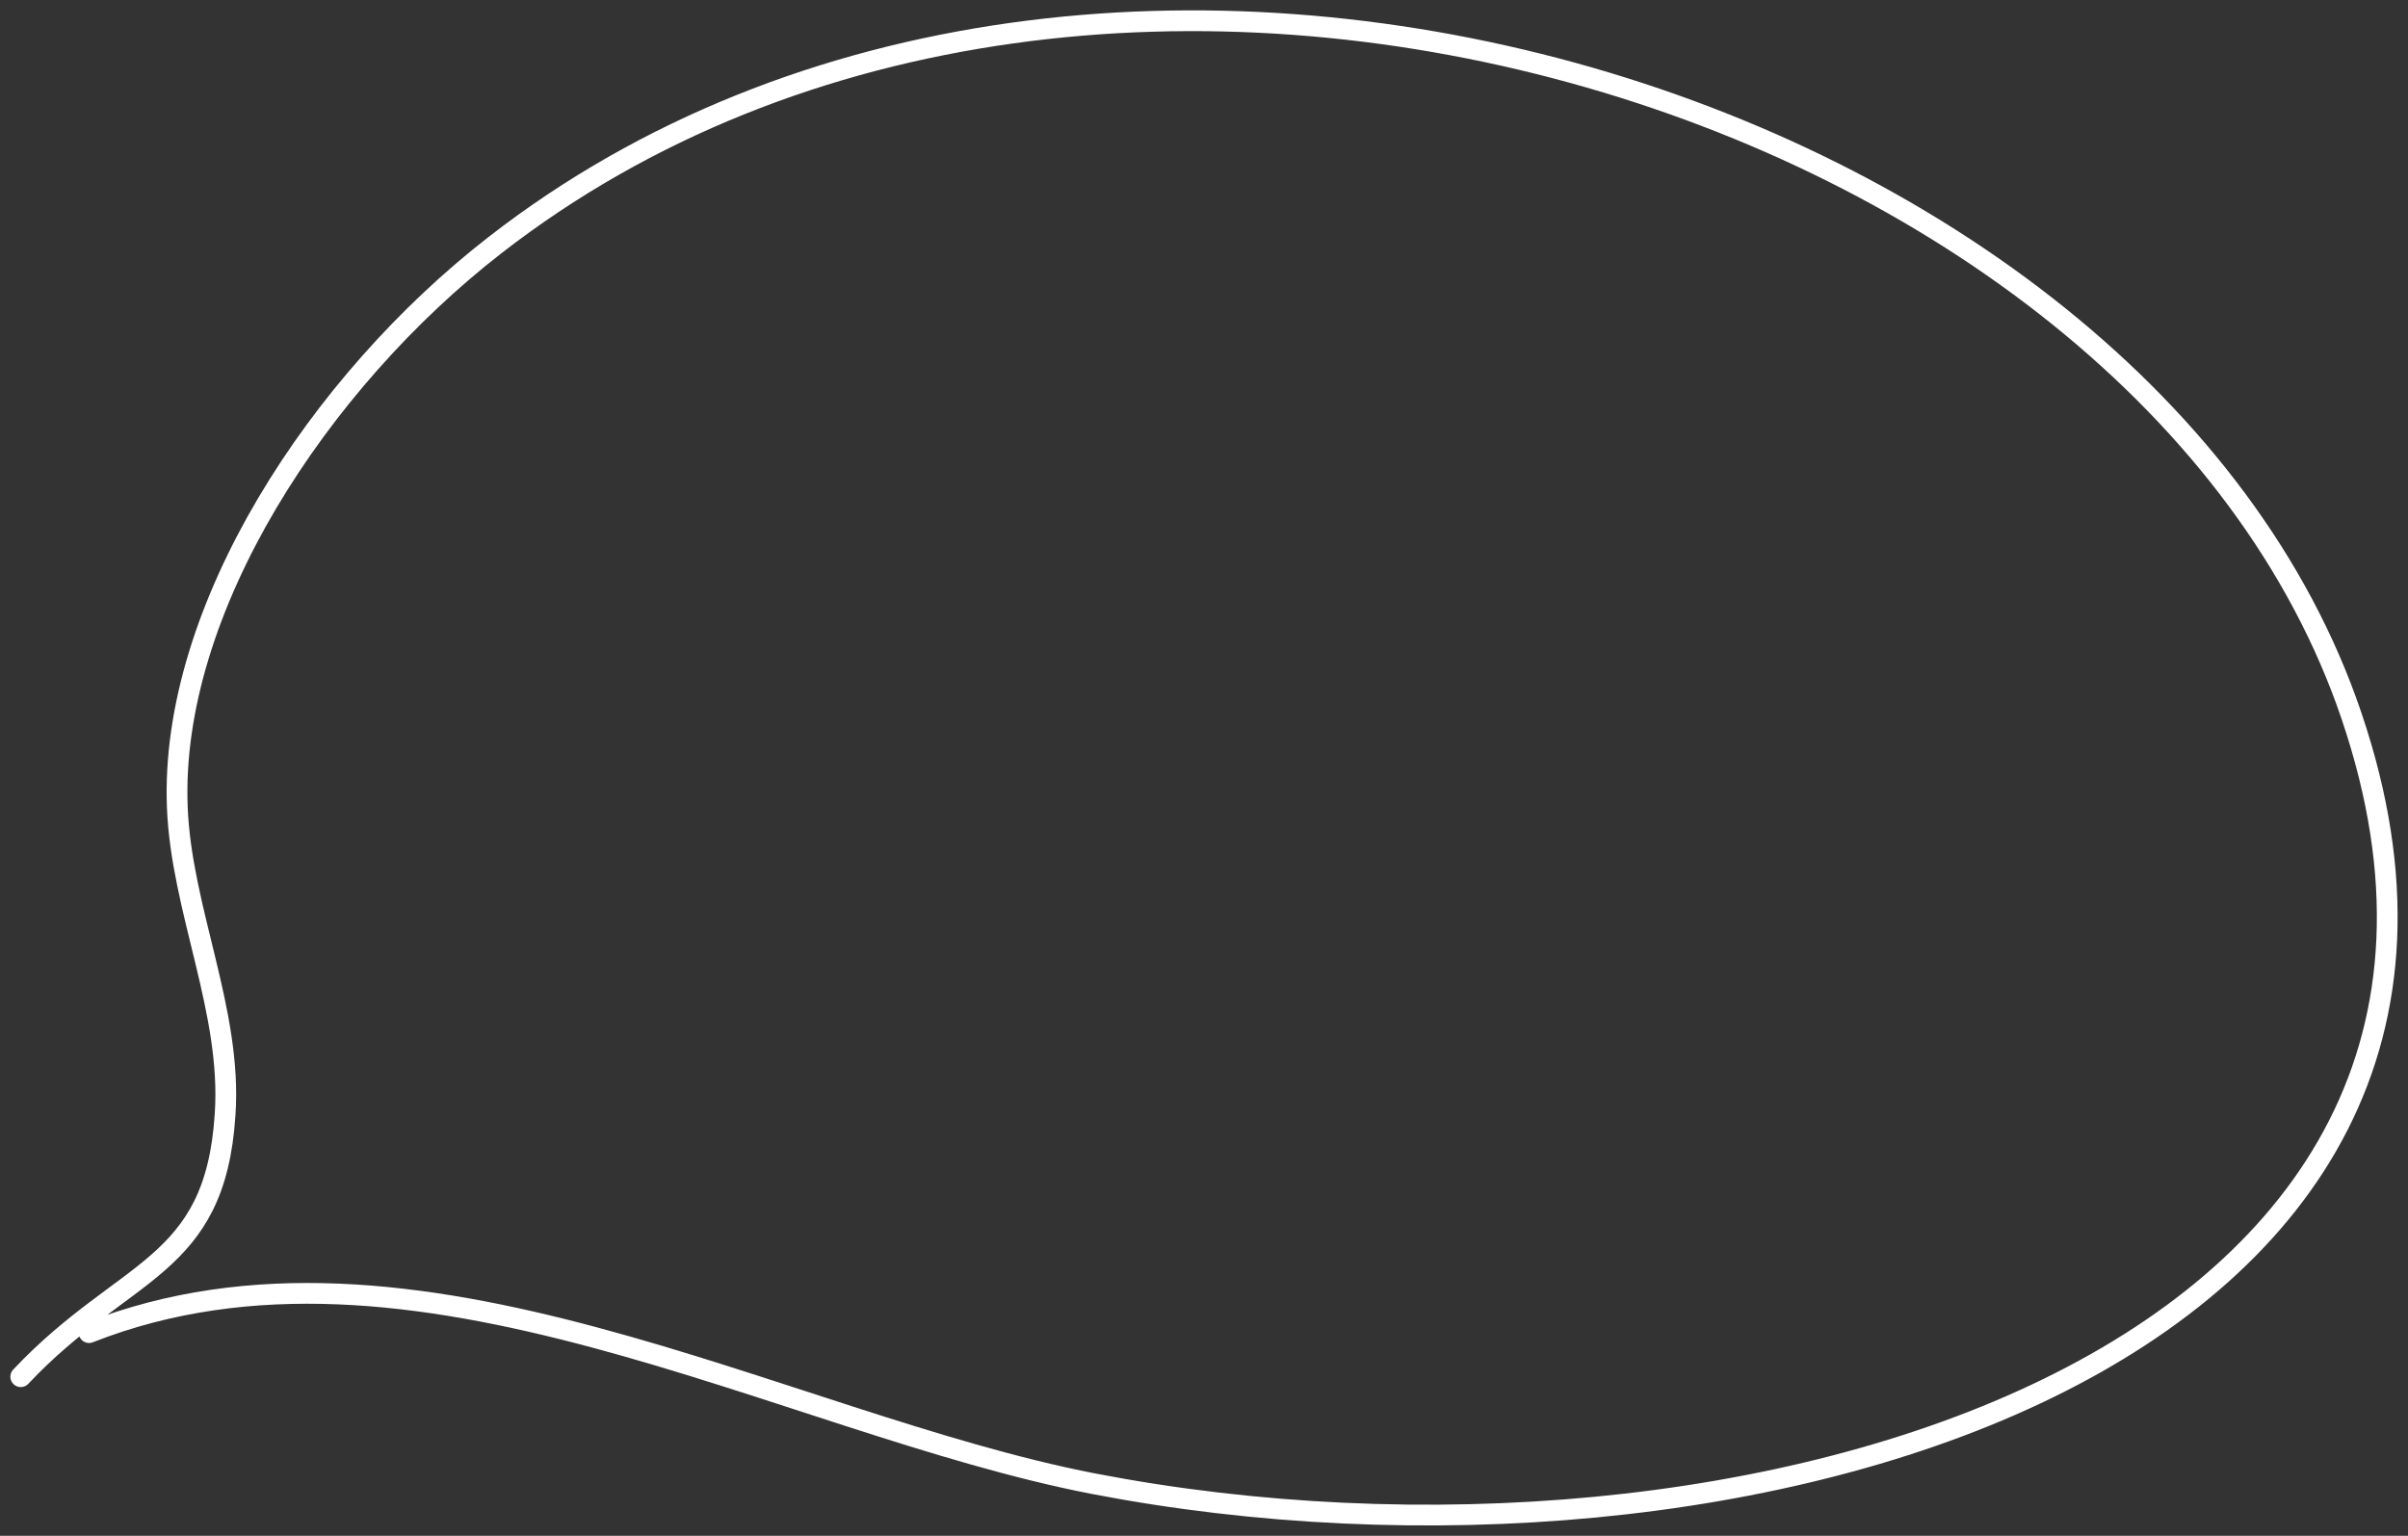
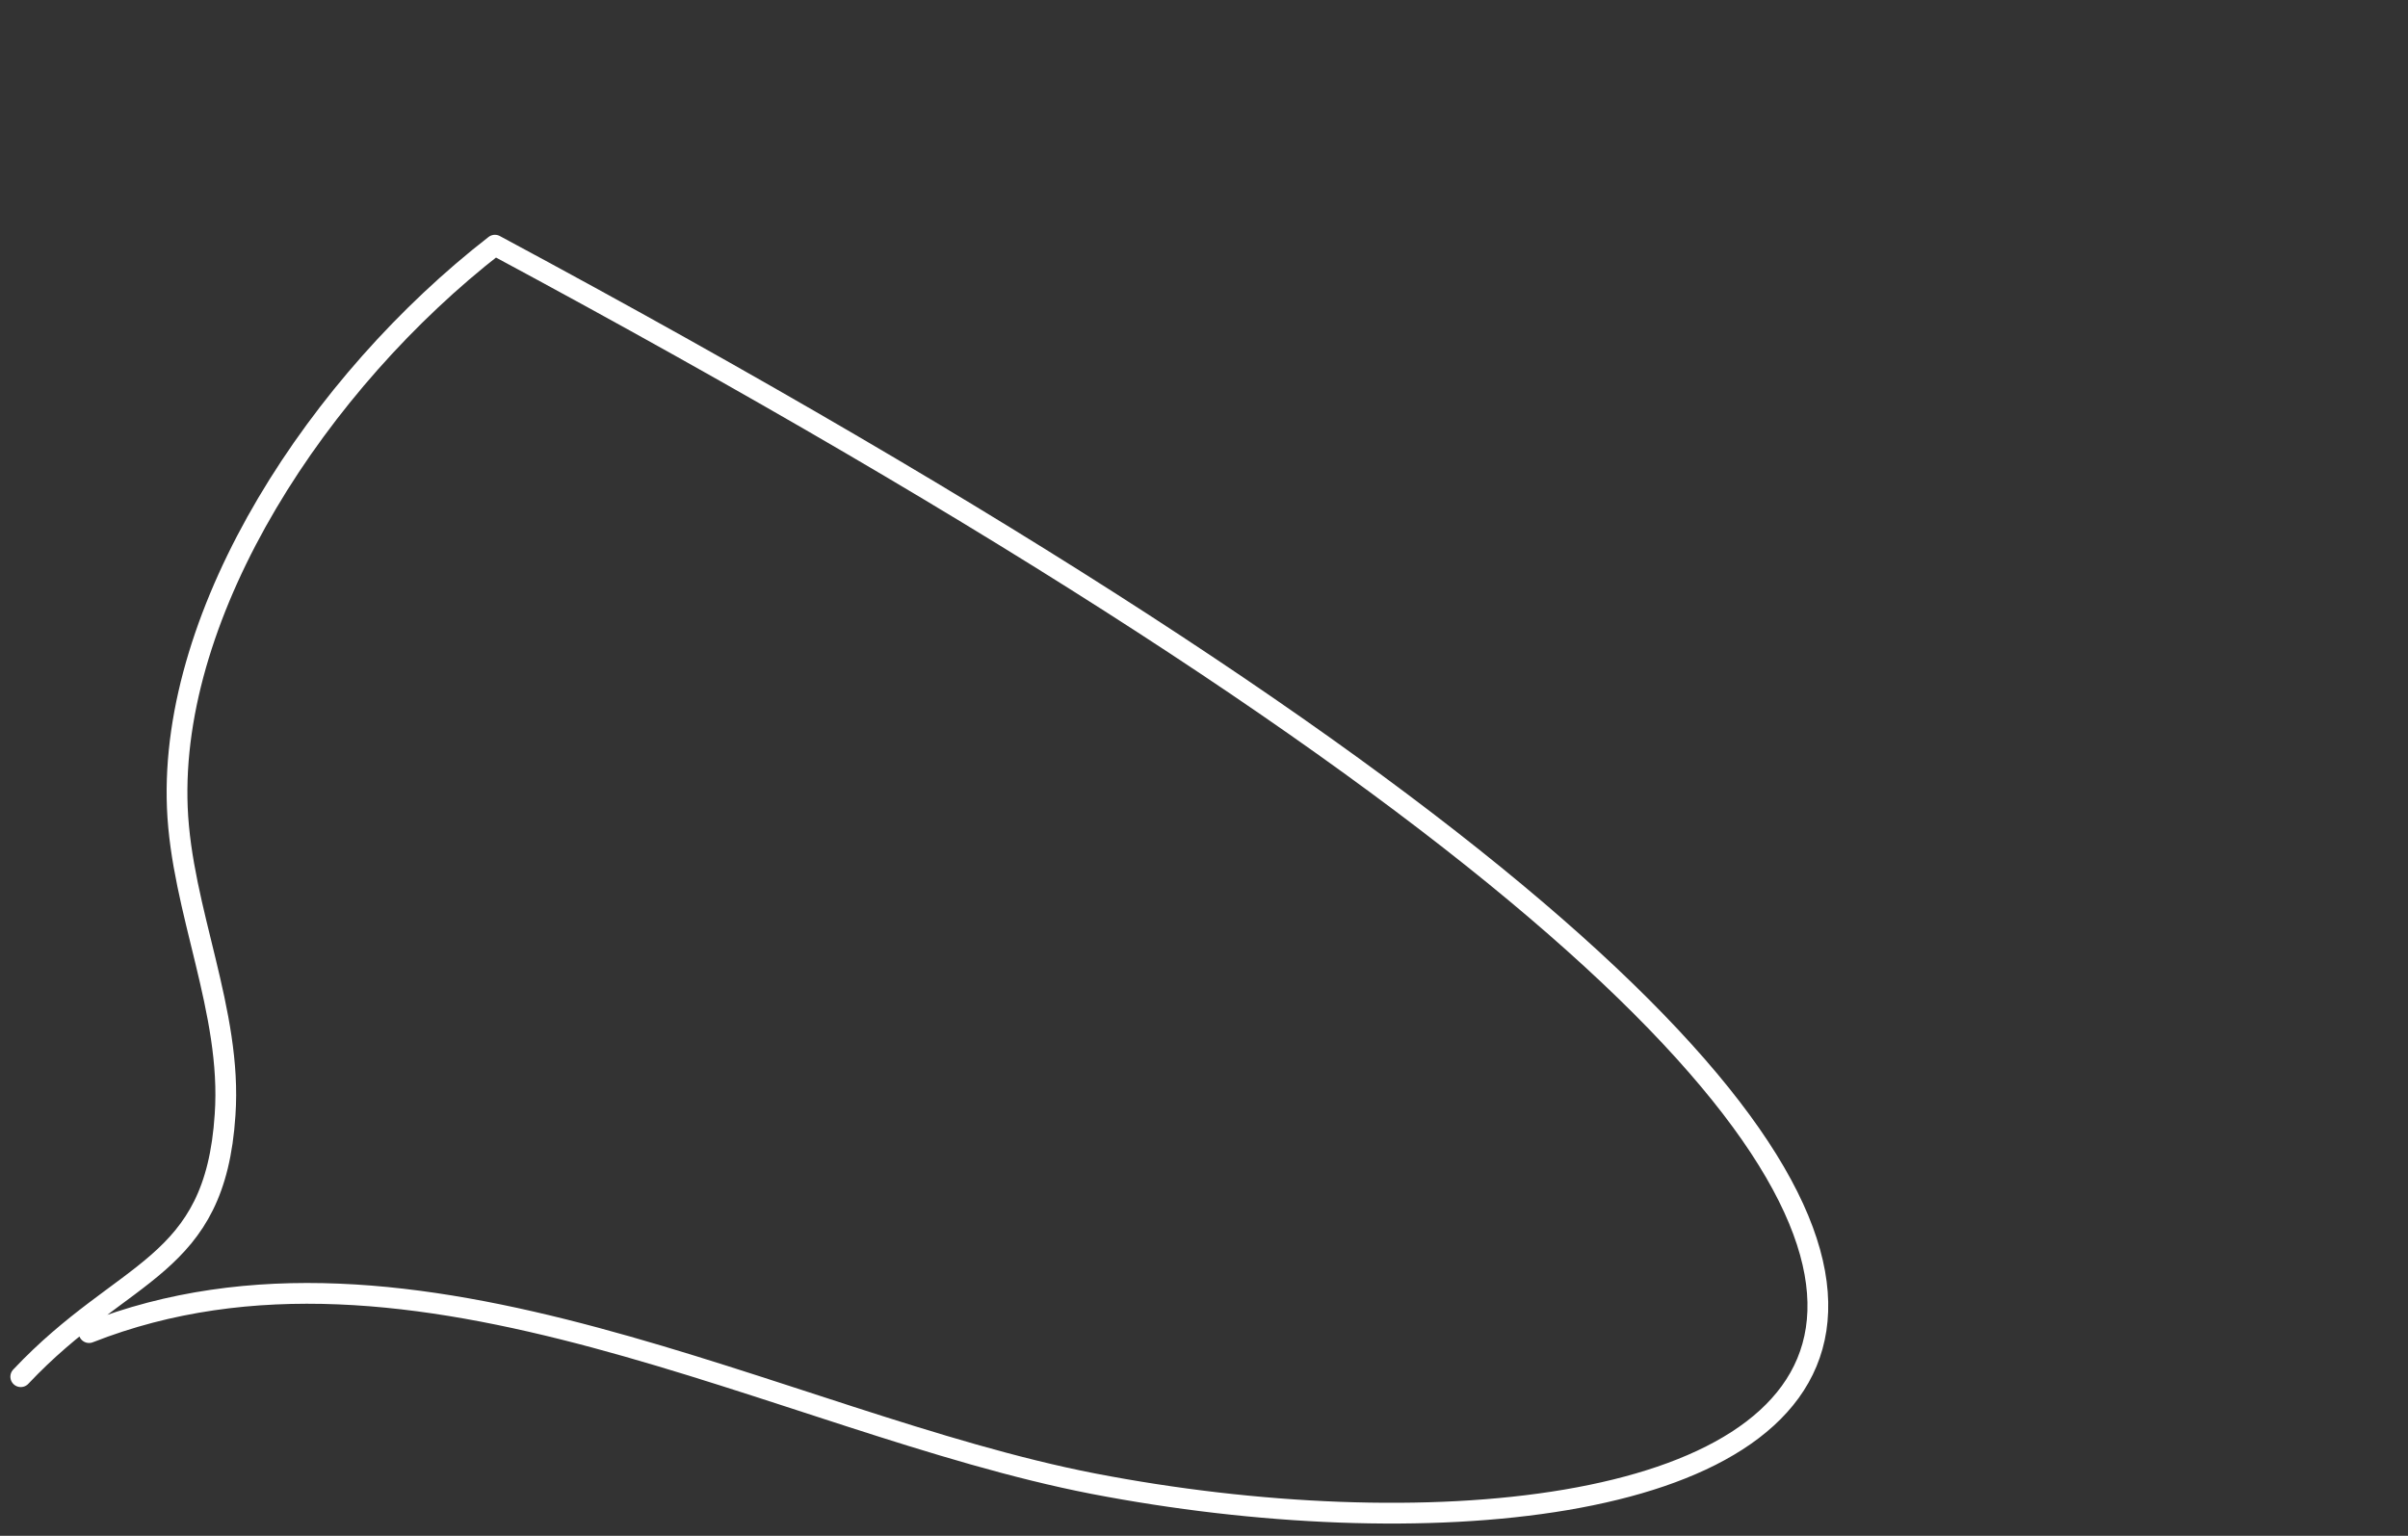
<svg xmlns="http://www.w3.org/2000/svg" width="116" height="74" viewBox="0 0 116 74" fill="none">
  <rect x="0" y="0" width="116" height="74" fill="#333333" stroke="none" />
-   <path d="M1 66.332C6.002 61.021 10.361 61.18 10.843 53.712C11.19 48.729 8.743 43.864 8.542 38.913C8.155 29.352 15.376 18.389 23.841 11.813C53.049 -10.91 103.252 4.823 113.282 34.505C123.779 65.493 84.021 77.54 52.661 71.485C37.629 68.563 19.87 58.078 4.29 64.208" stroke="white" stroke-linecap="round" stroke-linejoin="round" />
+   <path d="M1 66.332C6.002 61.021 10.361 61.18 10.843 53.712C11.19 48.729 8.743 43.864 8.542 38.913C8.155 29.352 15.376 18.389 23.841 11.813C123.779 65.493 84.021 77.54 52.661 71.485C37.629 68.563 19.87 58.078 4.29 64.208" stroke="white" stroke-linecap="round" stroke-linejoin="round" />
</svg>